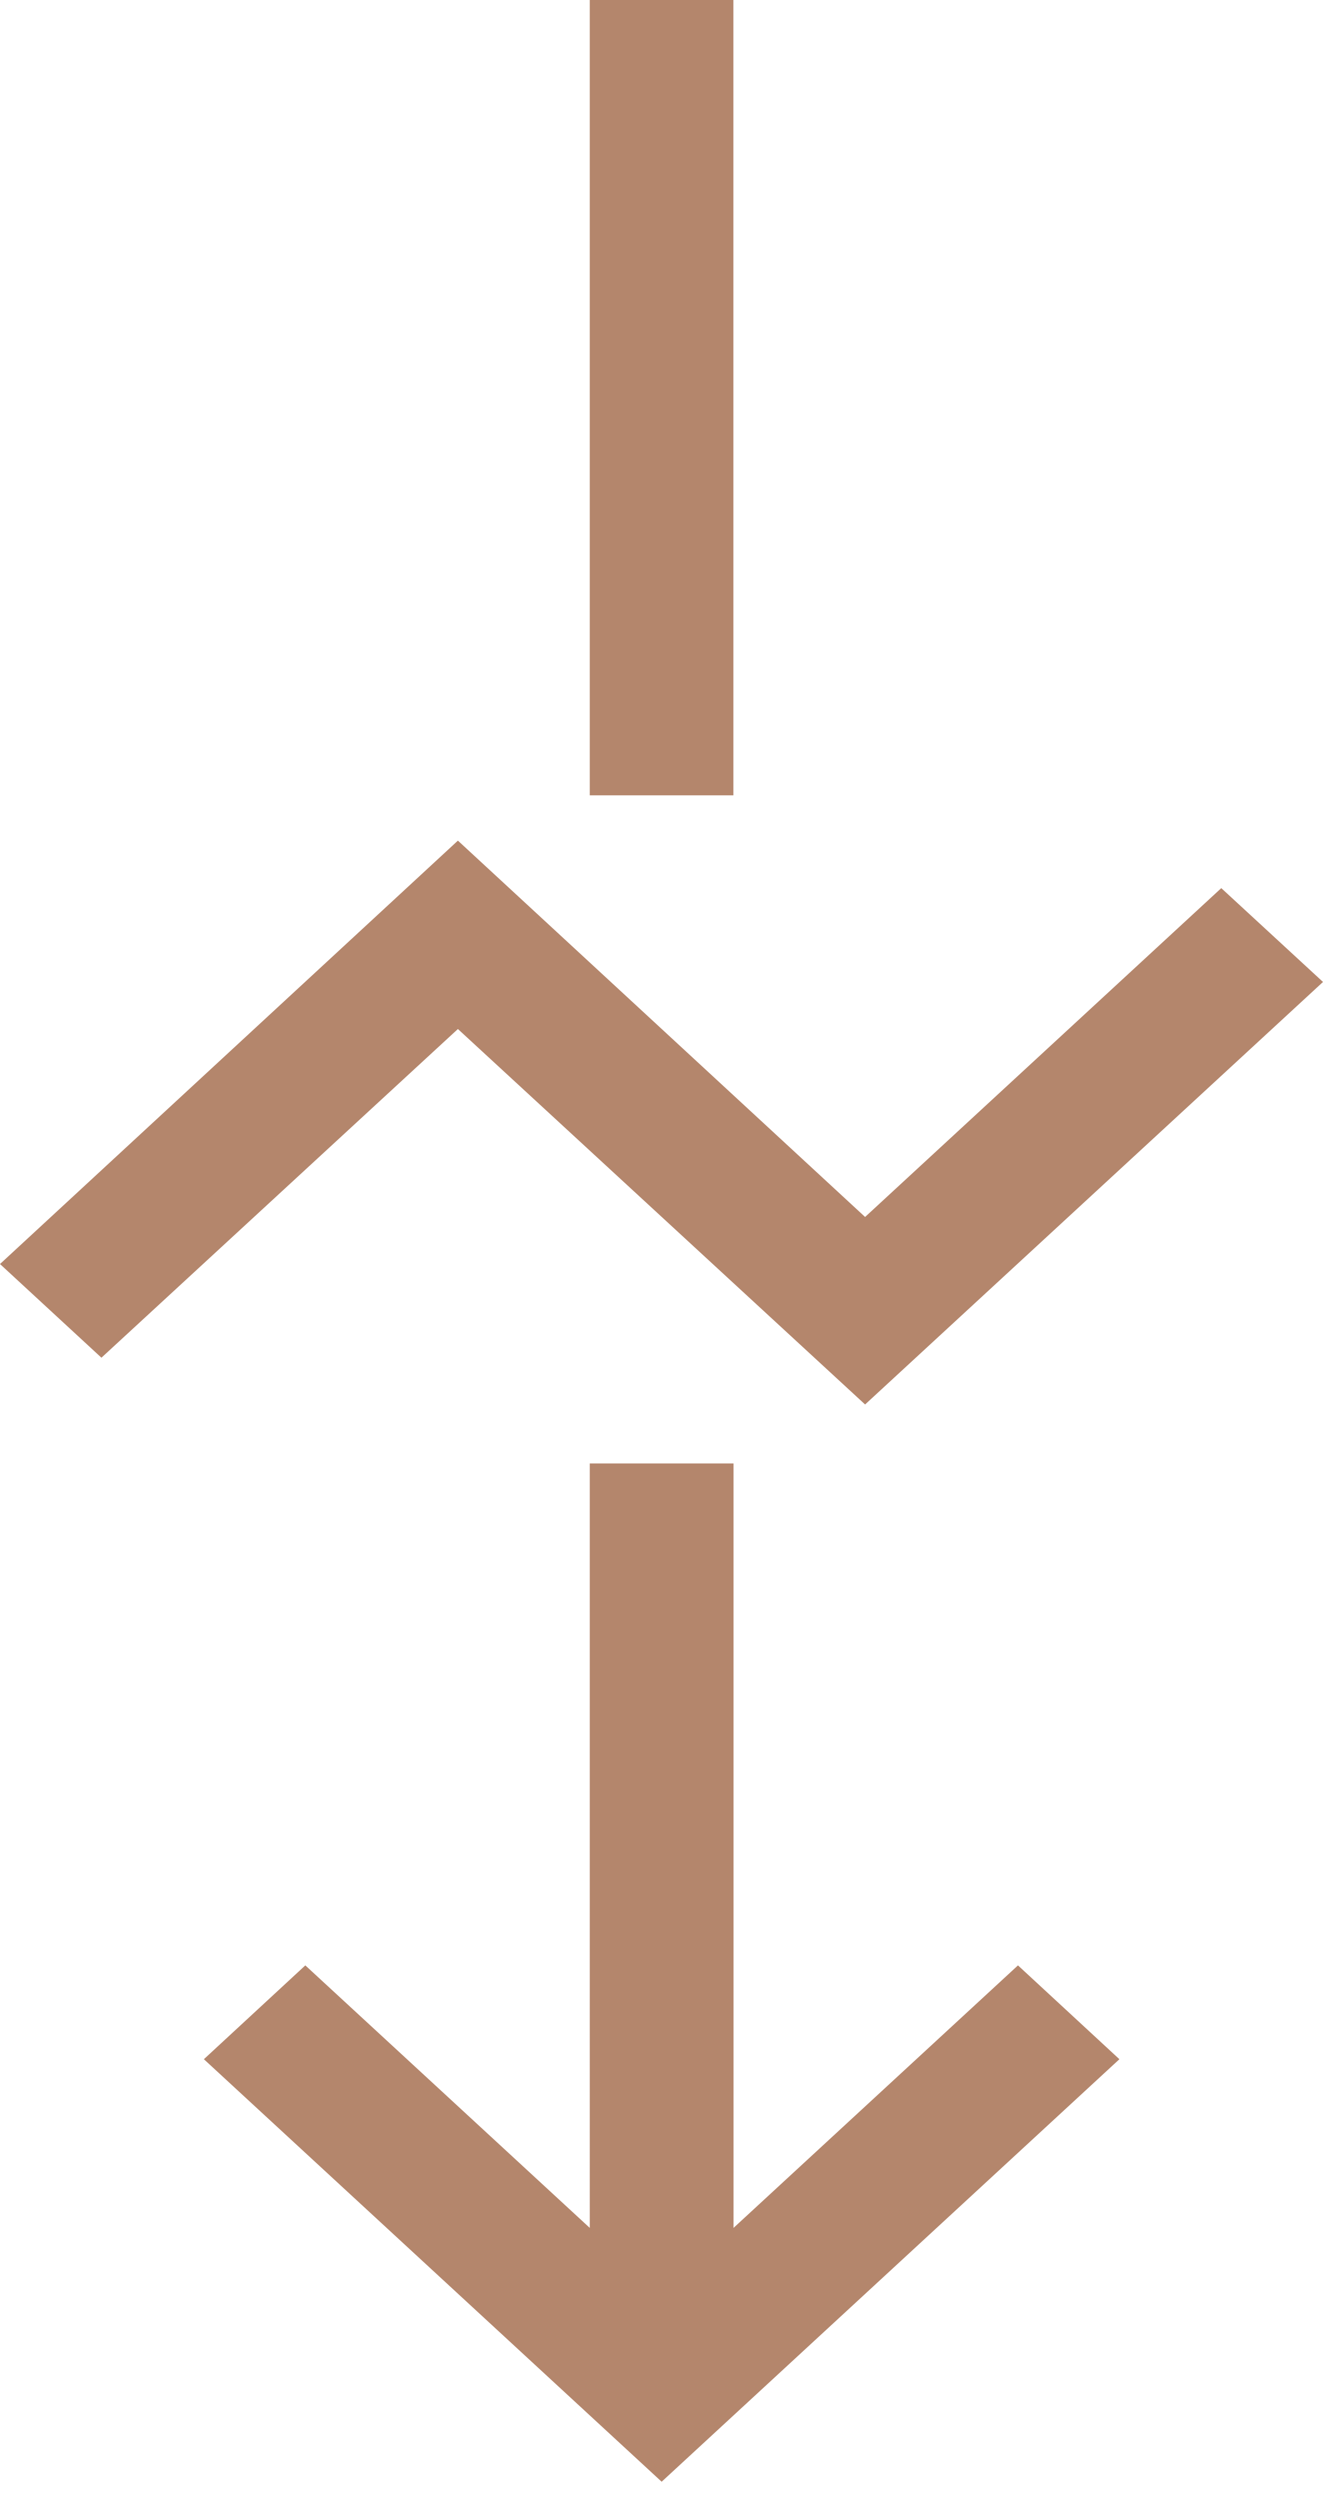
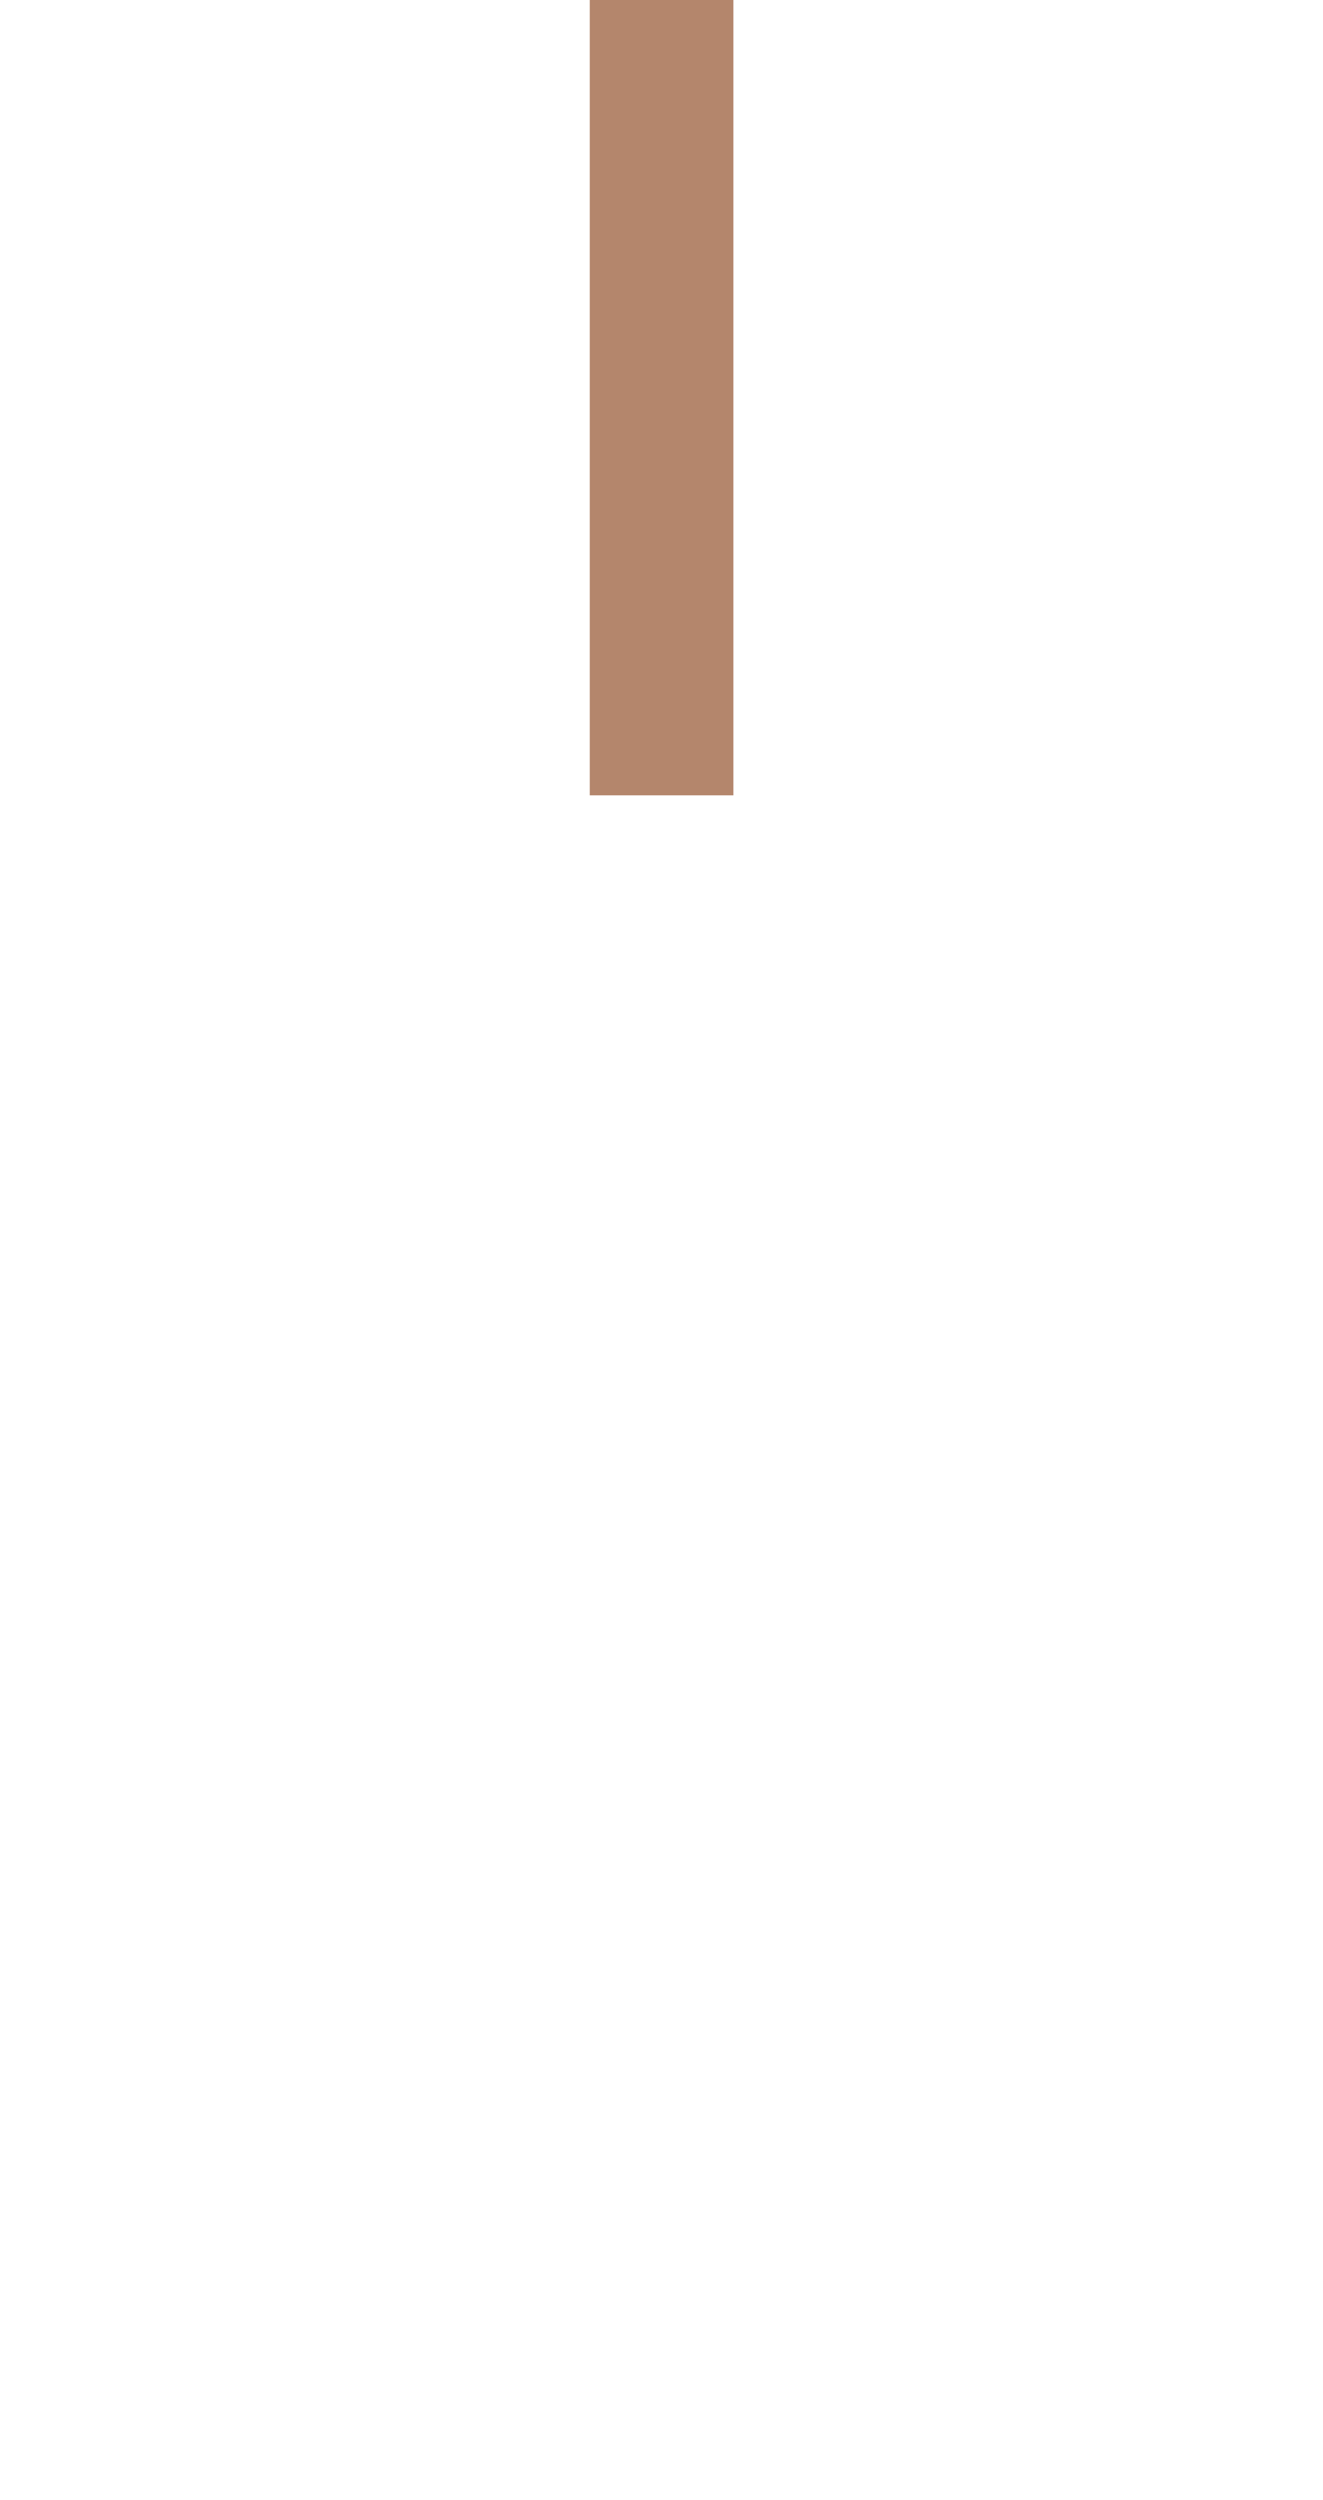
<svg xmlns="http://www.w3.org/2000/svg" width="9" height="17" viewBox="0 0 9 17" fill="none">
-   <path d="M4.012 9.951V15.149L2.077 13.364L1.387 14.002L4.501 16.875L7.615 14.002L6.925 13.364L4.99 15.149V9.951H4.012Z" fill="#B4866C" />
-   <path d="M0 8.595L0.69 9.232L3.115 6.997L5.885 9.55L9 6.677L8.308 6.039L5.885 8.275L3.115 5.716L0 8.595Z" fill="#B4866C" />
  <path d="M4.989 0H4.012V5.408H4.989V0Z" fill="#B4866C" />
</svg>